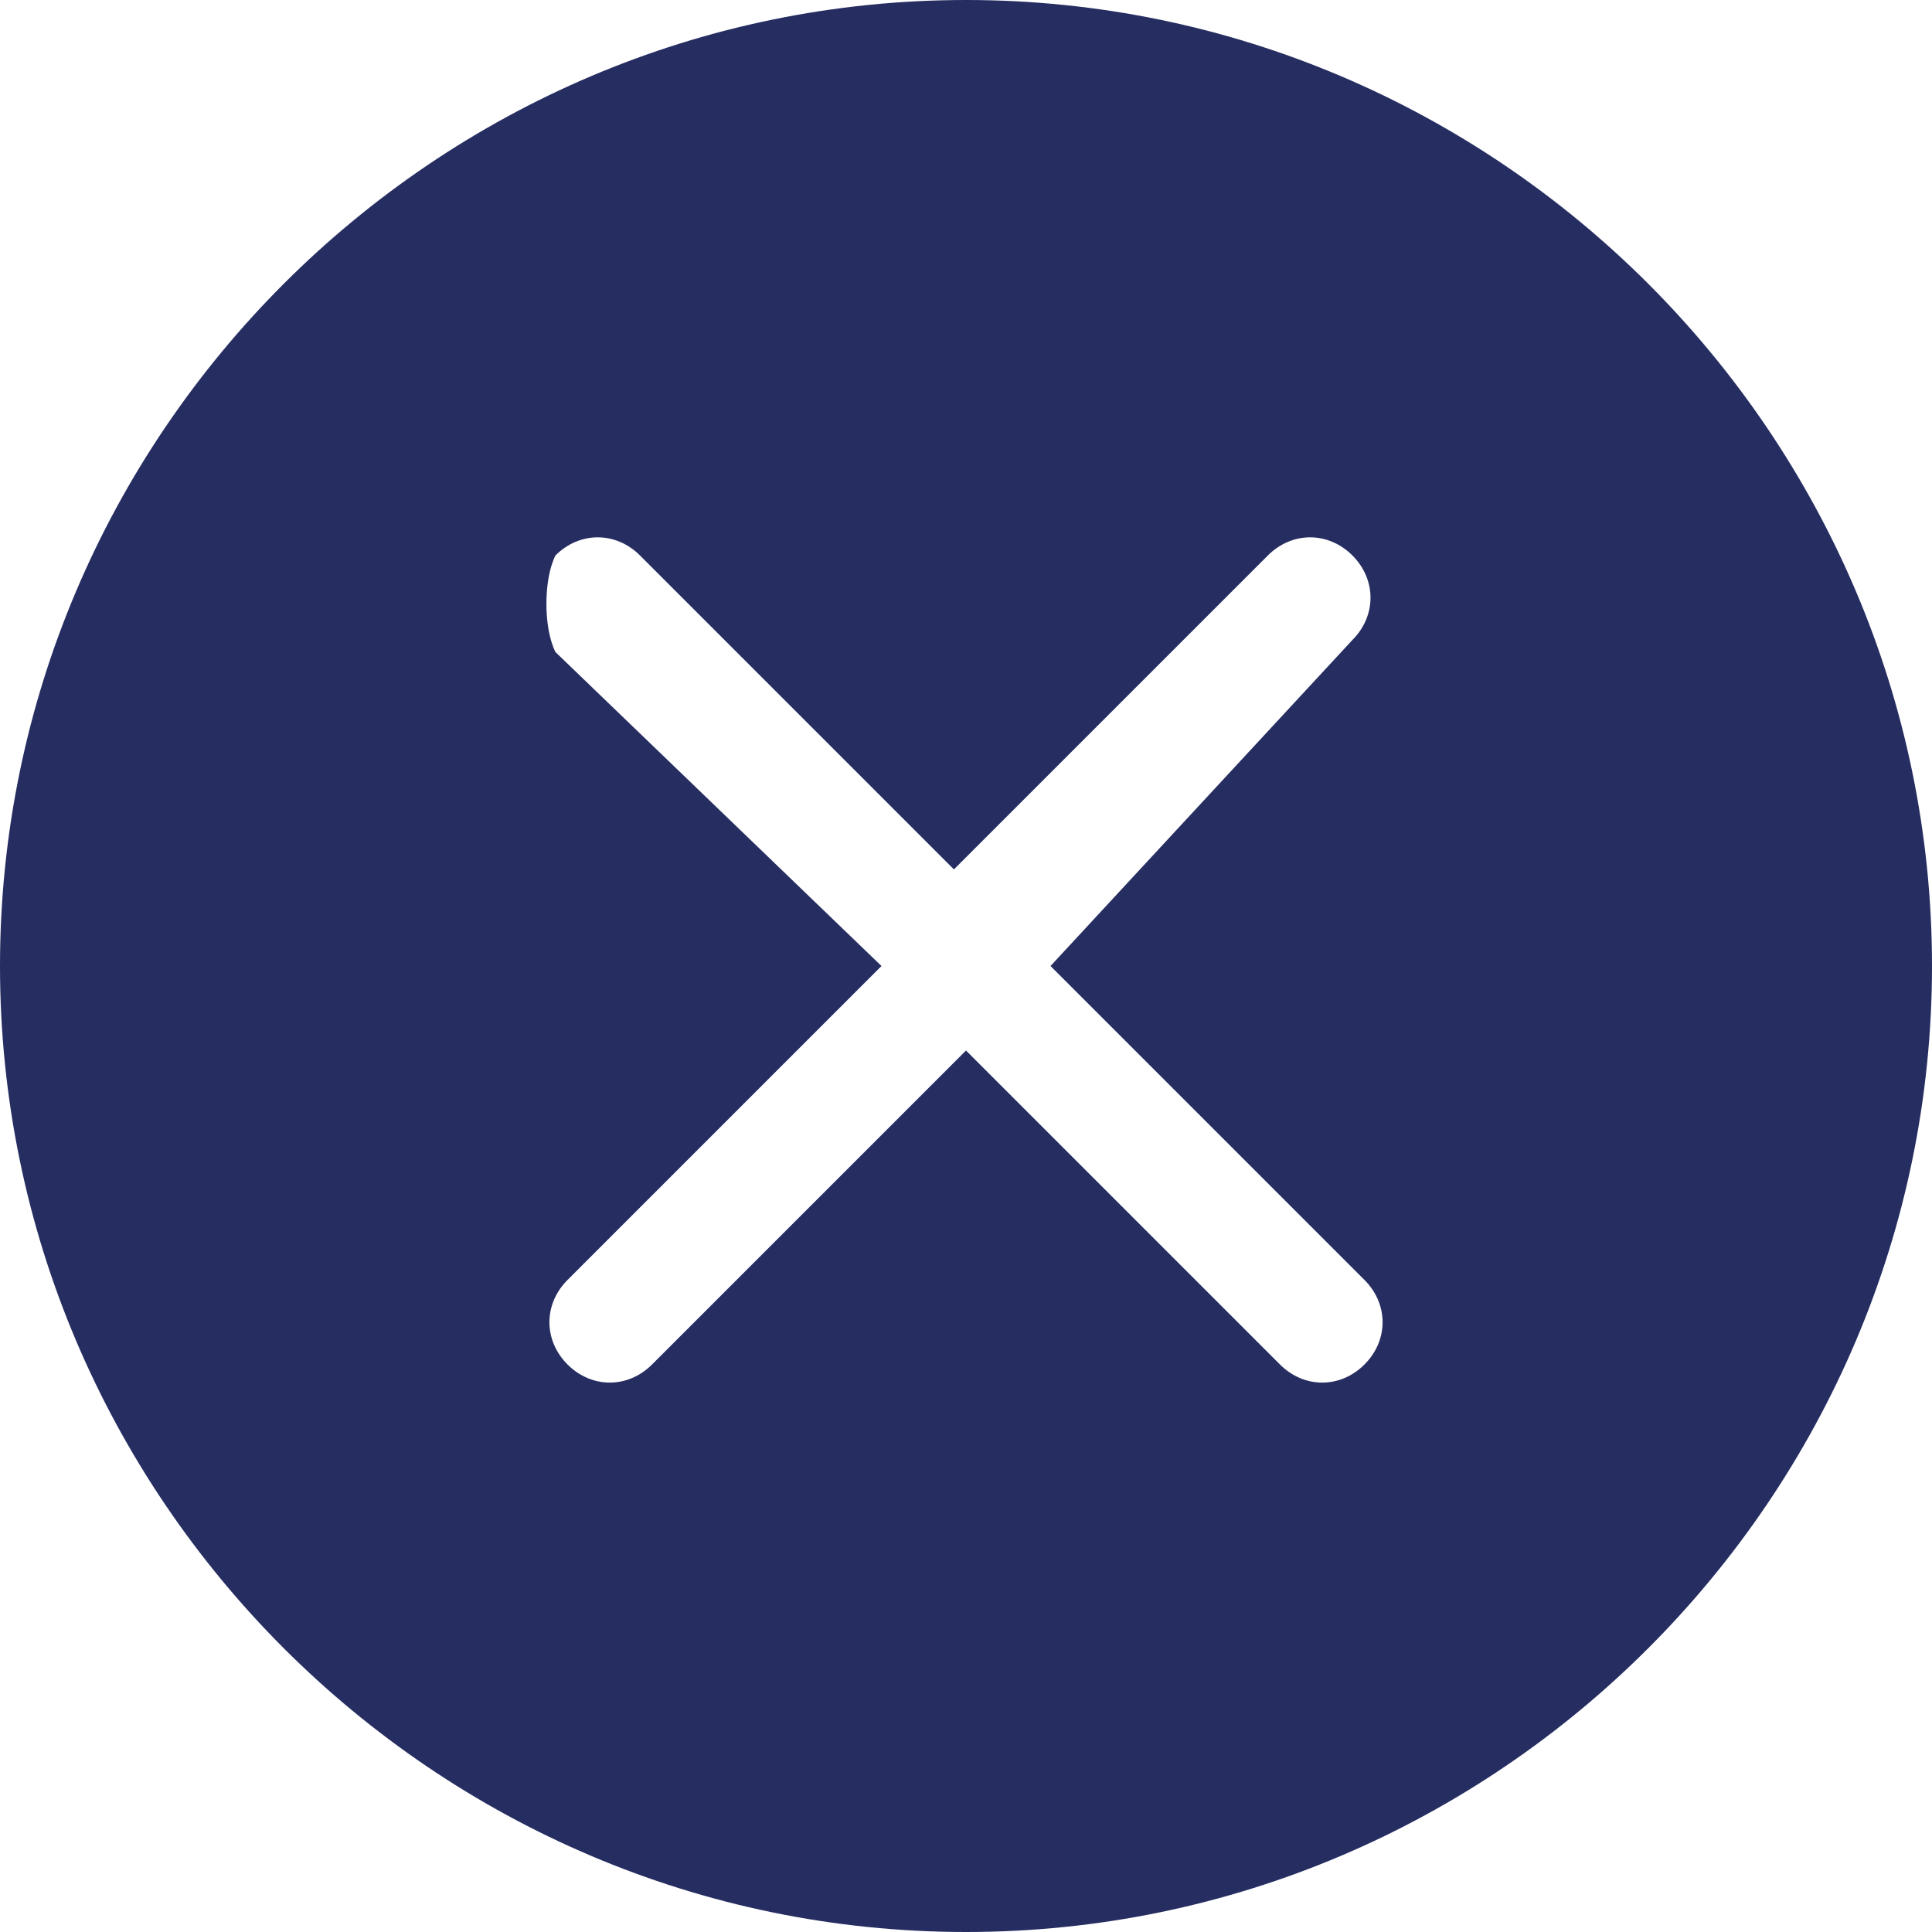
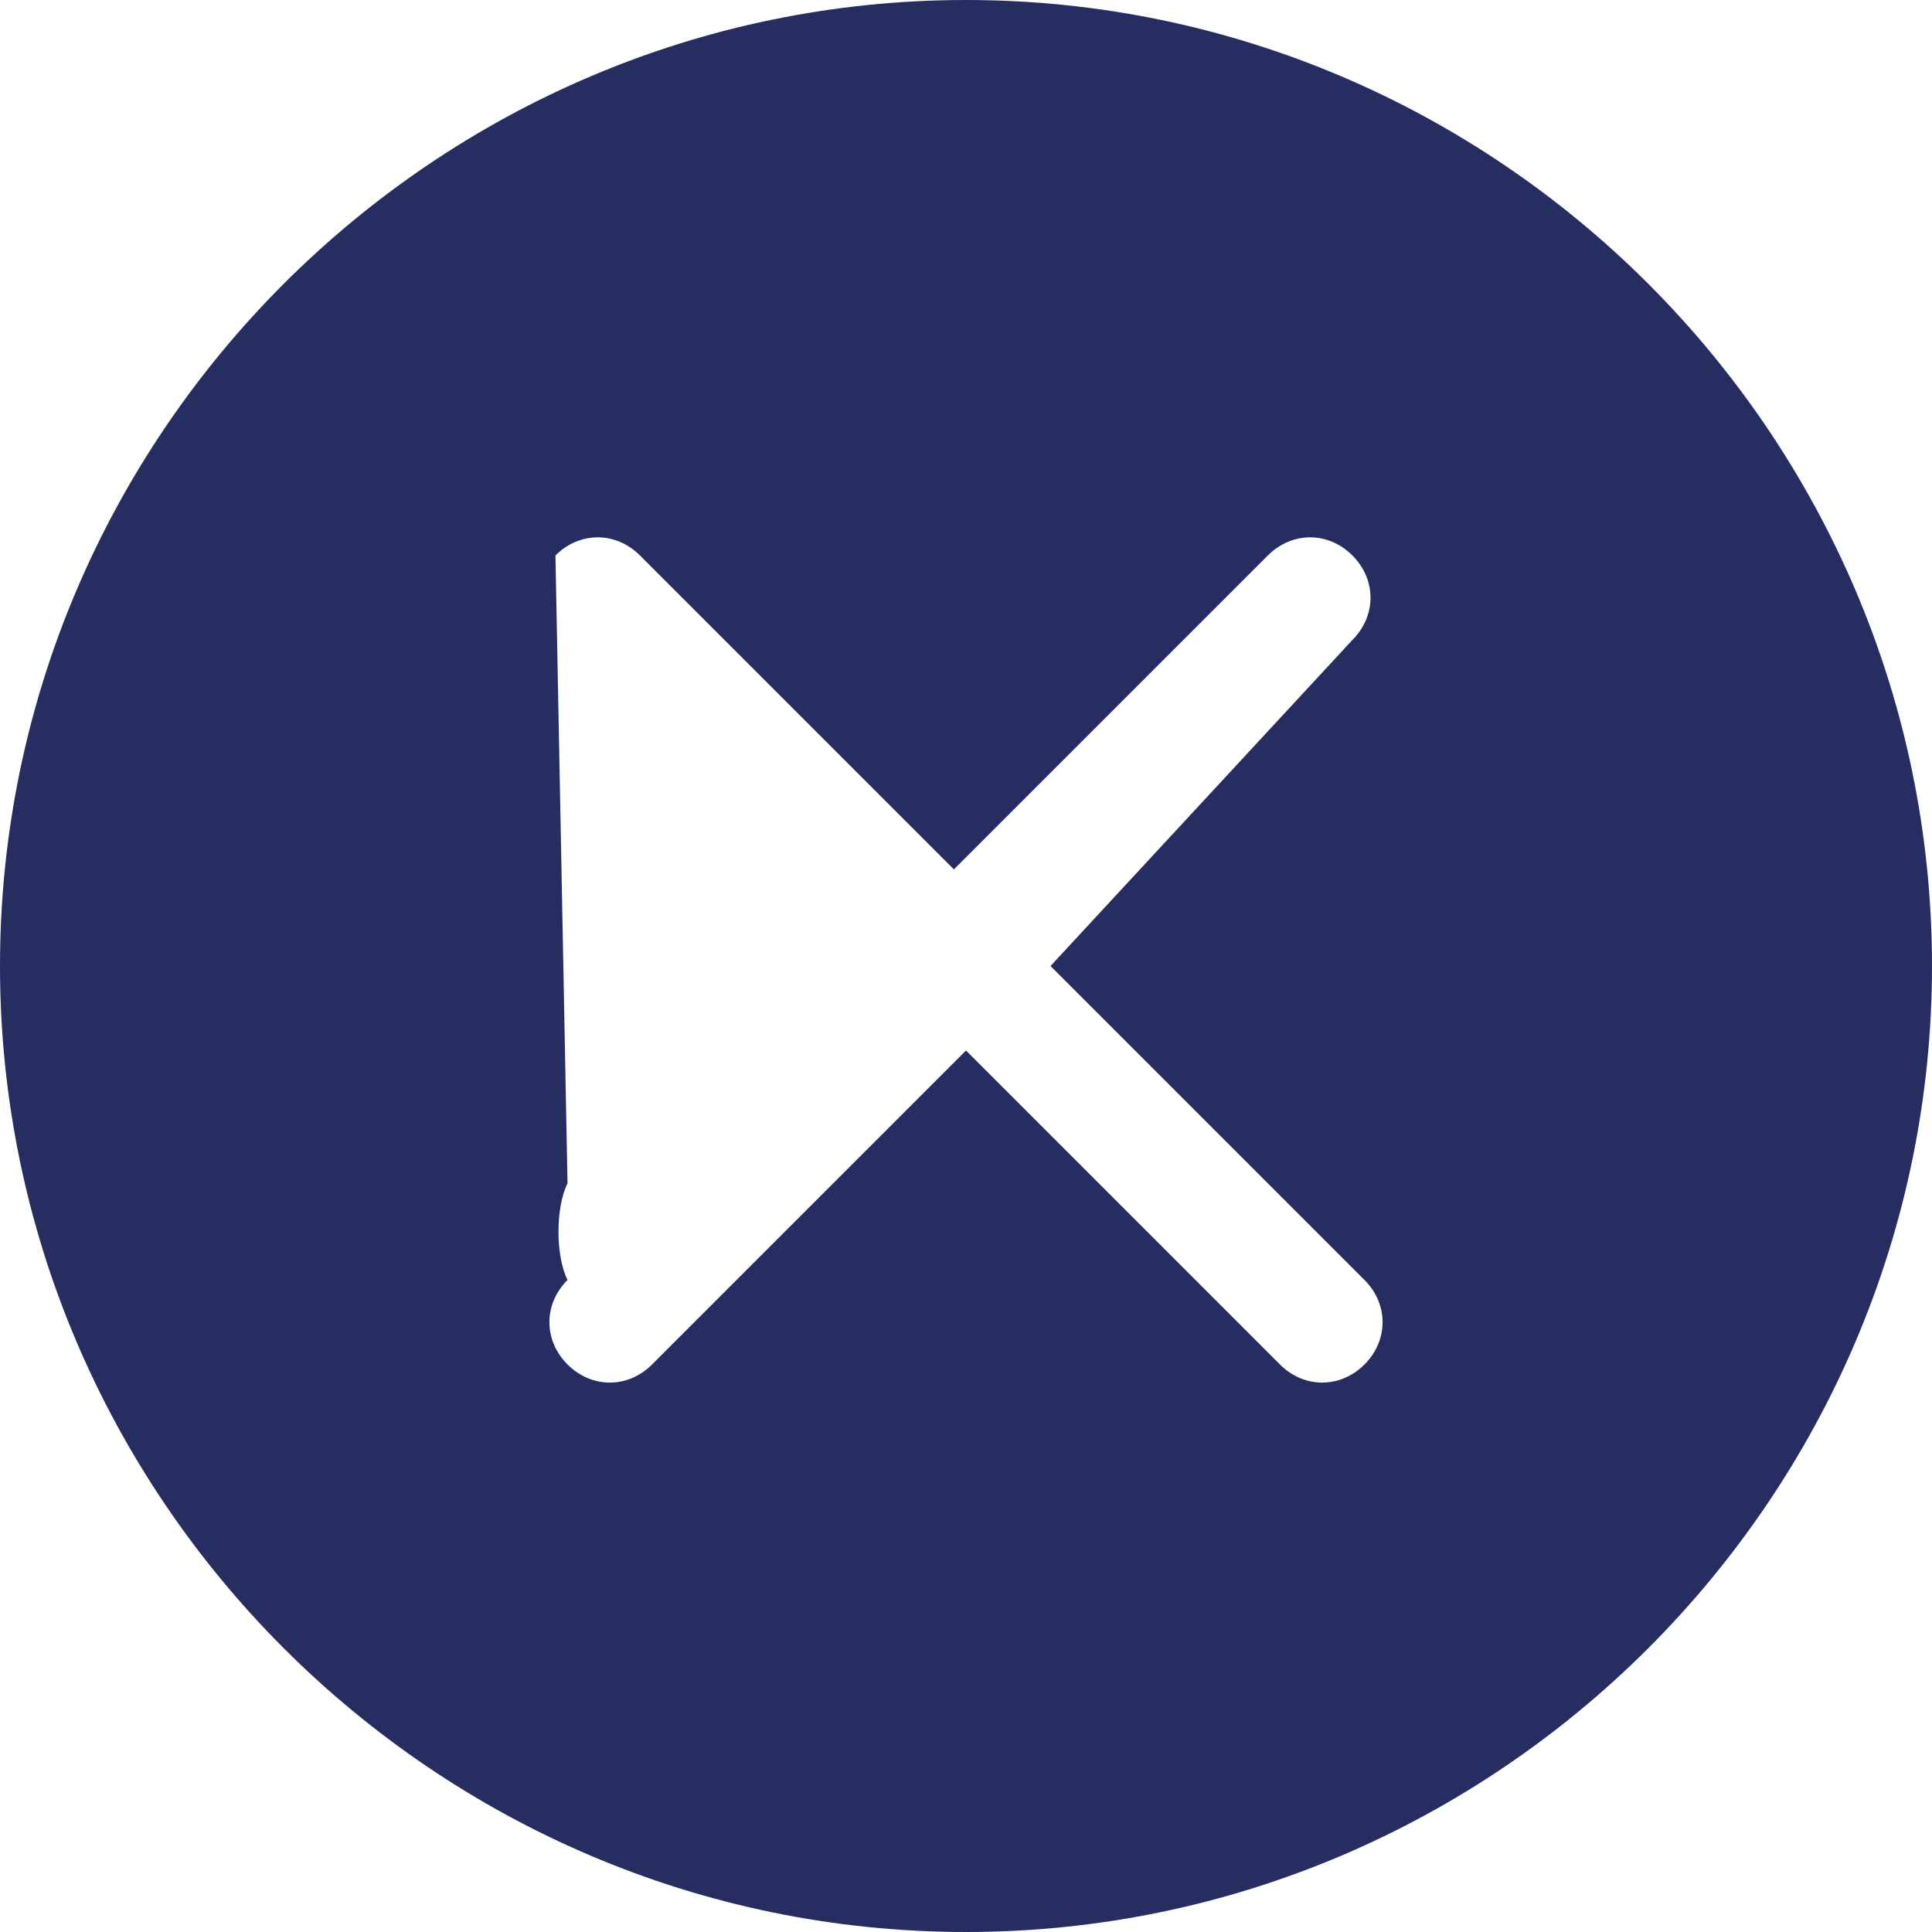
<svg xmlns="http://www.w3.org/2000/svg" viewBox="0 0 32 32">
-   <path d="M16 32c8.8 0 16-7.2 16-16S24.8 0 16 0 0 7.2 0 16s7.2 16 16 16zM9.2 9.2c.4-.4 1-.4 1.4 0l5.2 5.2L21 9.2c.4-.4 1-.4 1.4 0s.4 1 0 1.4l-5 5.4 5.2 5.2c.4.4.4 1 0 1.4s-1 .4-1.4 0L16 17.4l-5.2 5.2c-.4.4-1 .4-1.4 0s-.4-1 0-1.4l5.2-5.2-5.4-5.2c-.2-.4-.2-1.2 0-1.6z" clip-rule="evenodd" fill="#262d61" fill-rule="evenodd" />
+   <path d="M16 32c8.8 0 16-7.2 16-16S24.8 0 16 0 0 7.2 0 16s7.2 16 16 16zM9.2 9.2c.4-.4 1-.4 1.4 0l5.2 5.2L21 9.2c.4-.4 1-.4 1.4 0s.4 1 0 1.4l-5 5.4 5.2 5.2c.4.4.4 1 0 1.4s-1 .4-1.4 0L16 17.4l-5.2 5.2c-.4.4-1 .4-1.4 0s-.4-1 0-1.4c-.2-.4-.2-1.2 0-1.6z" clip-rule="evenodd" fill="#262d61" fill-rule="evenodd" />
</svg>